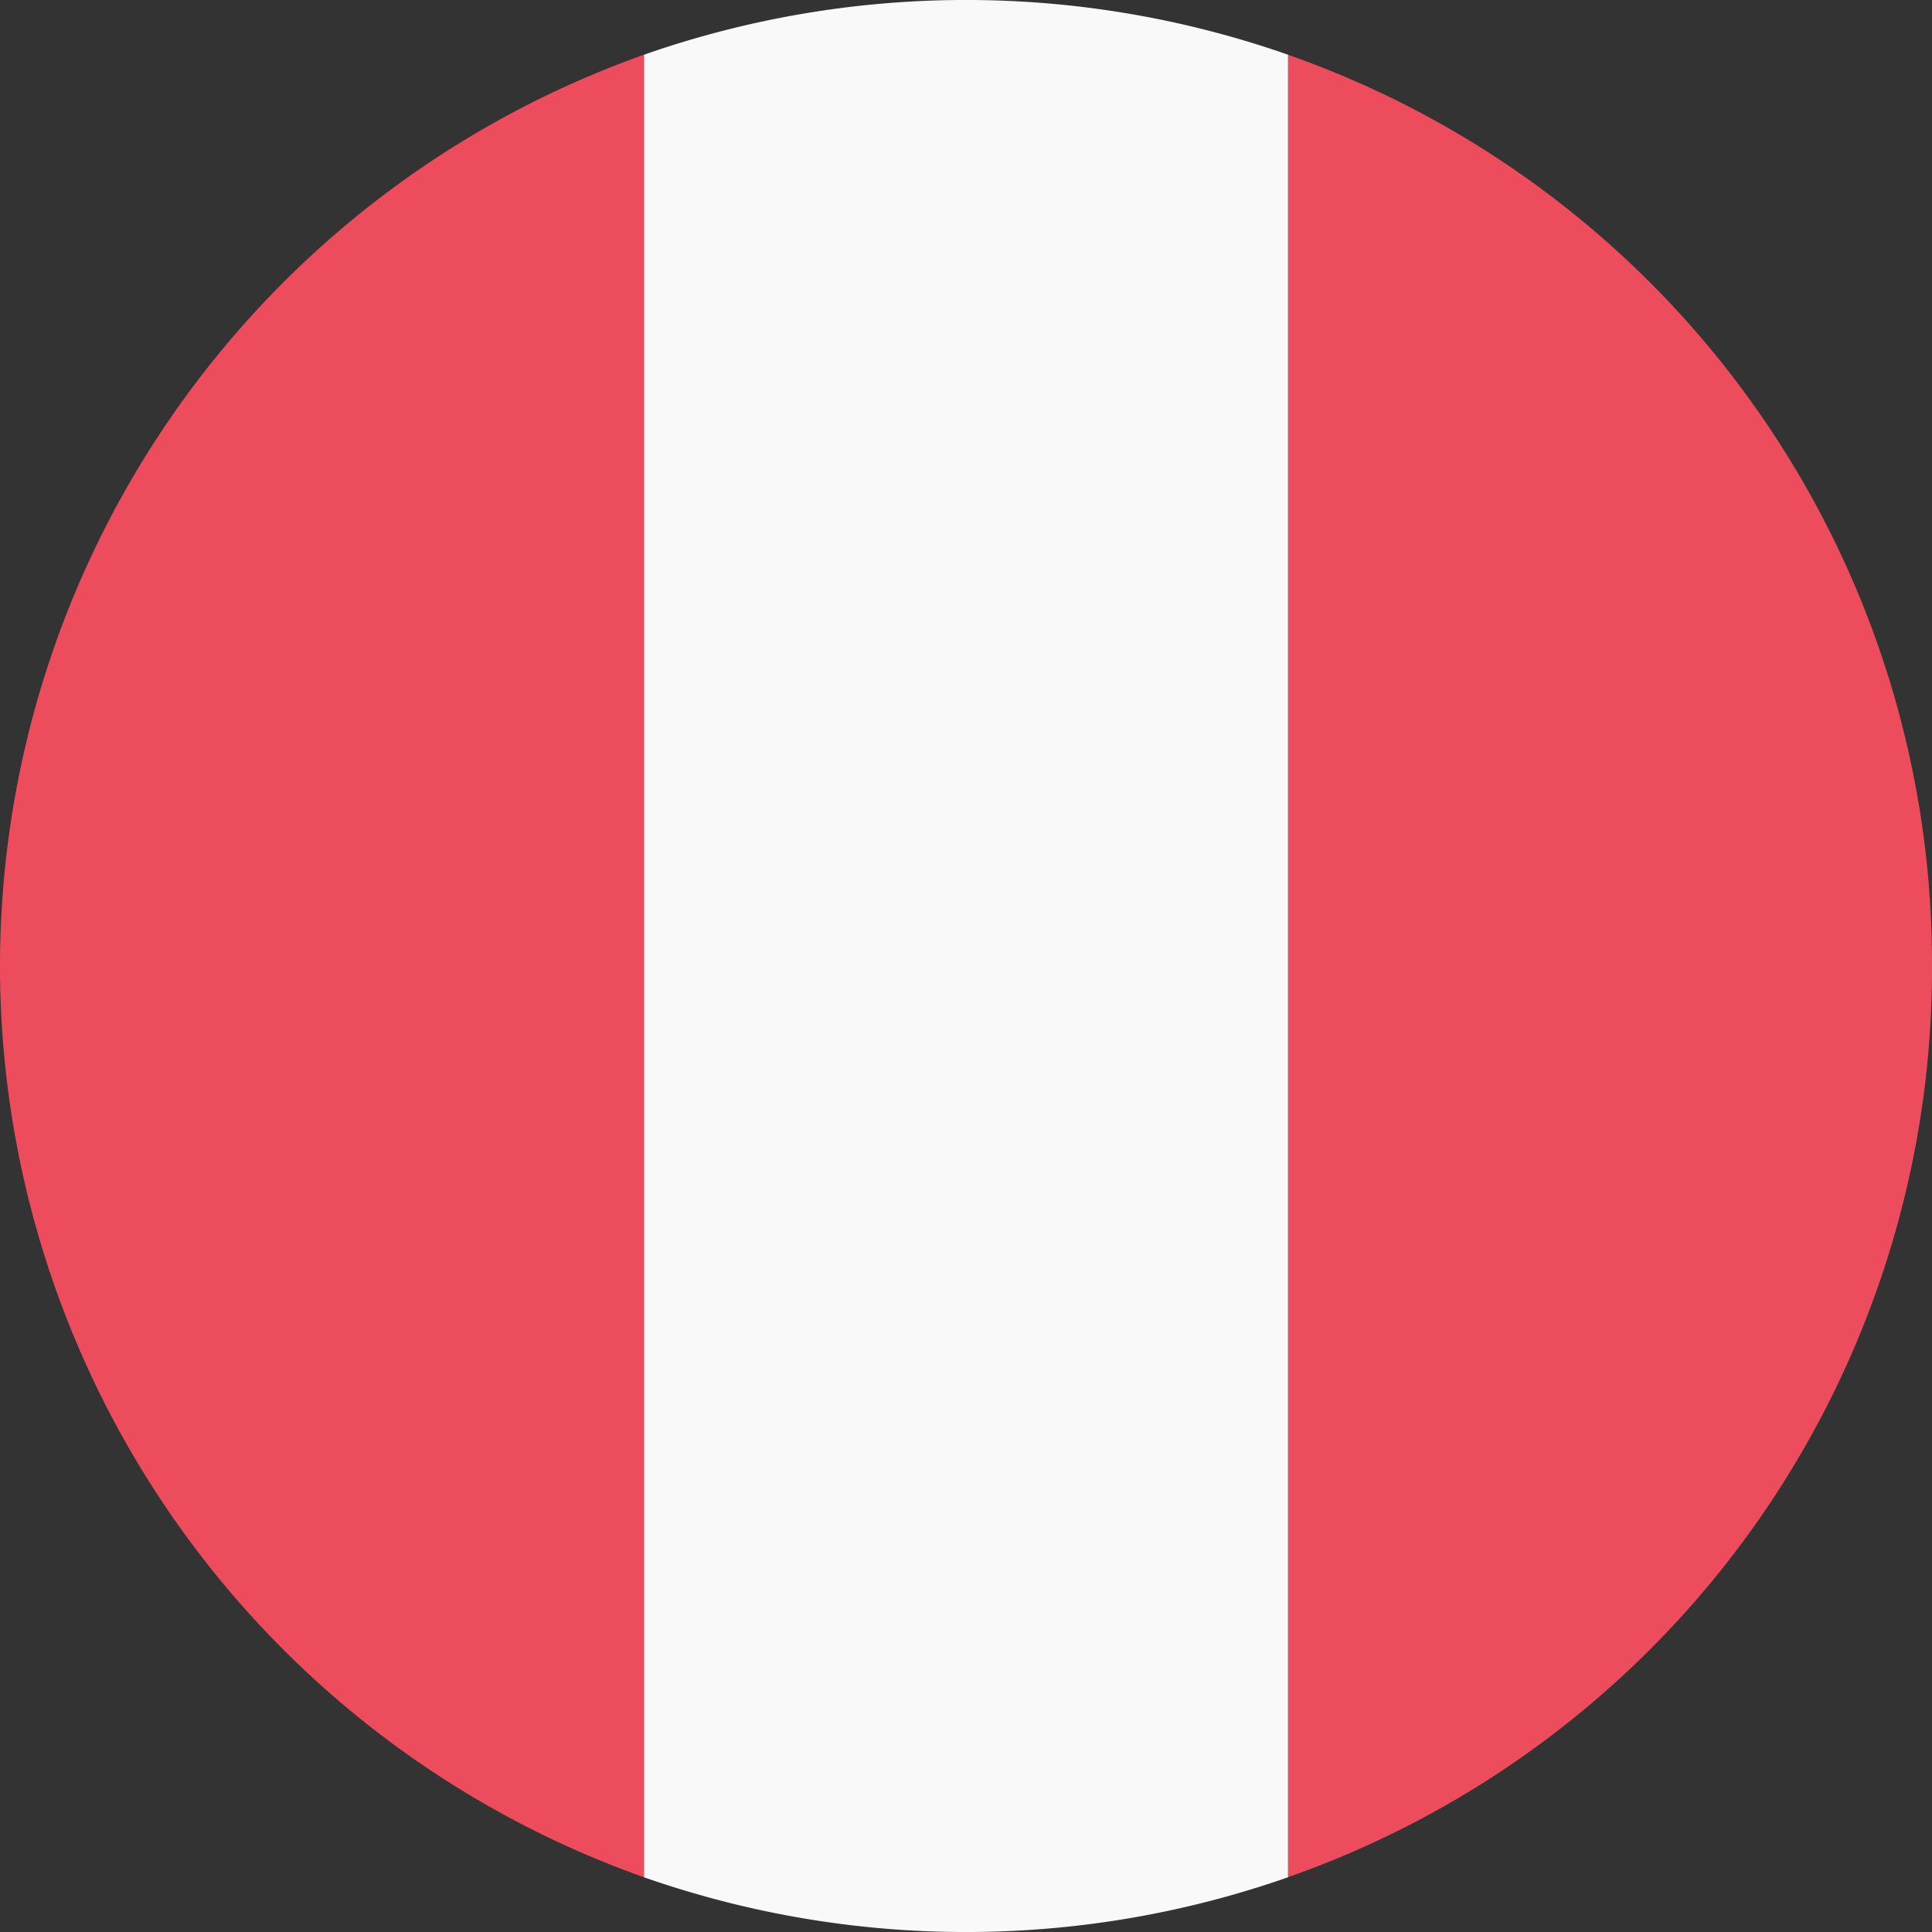
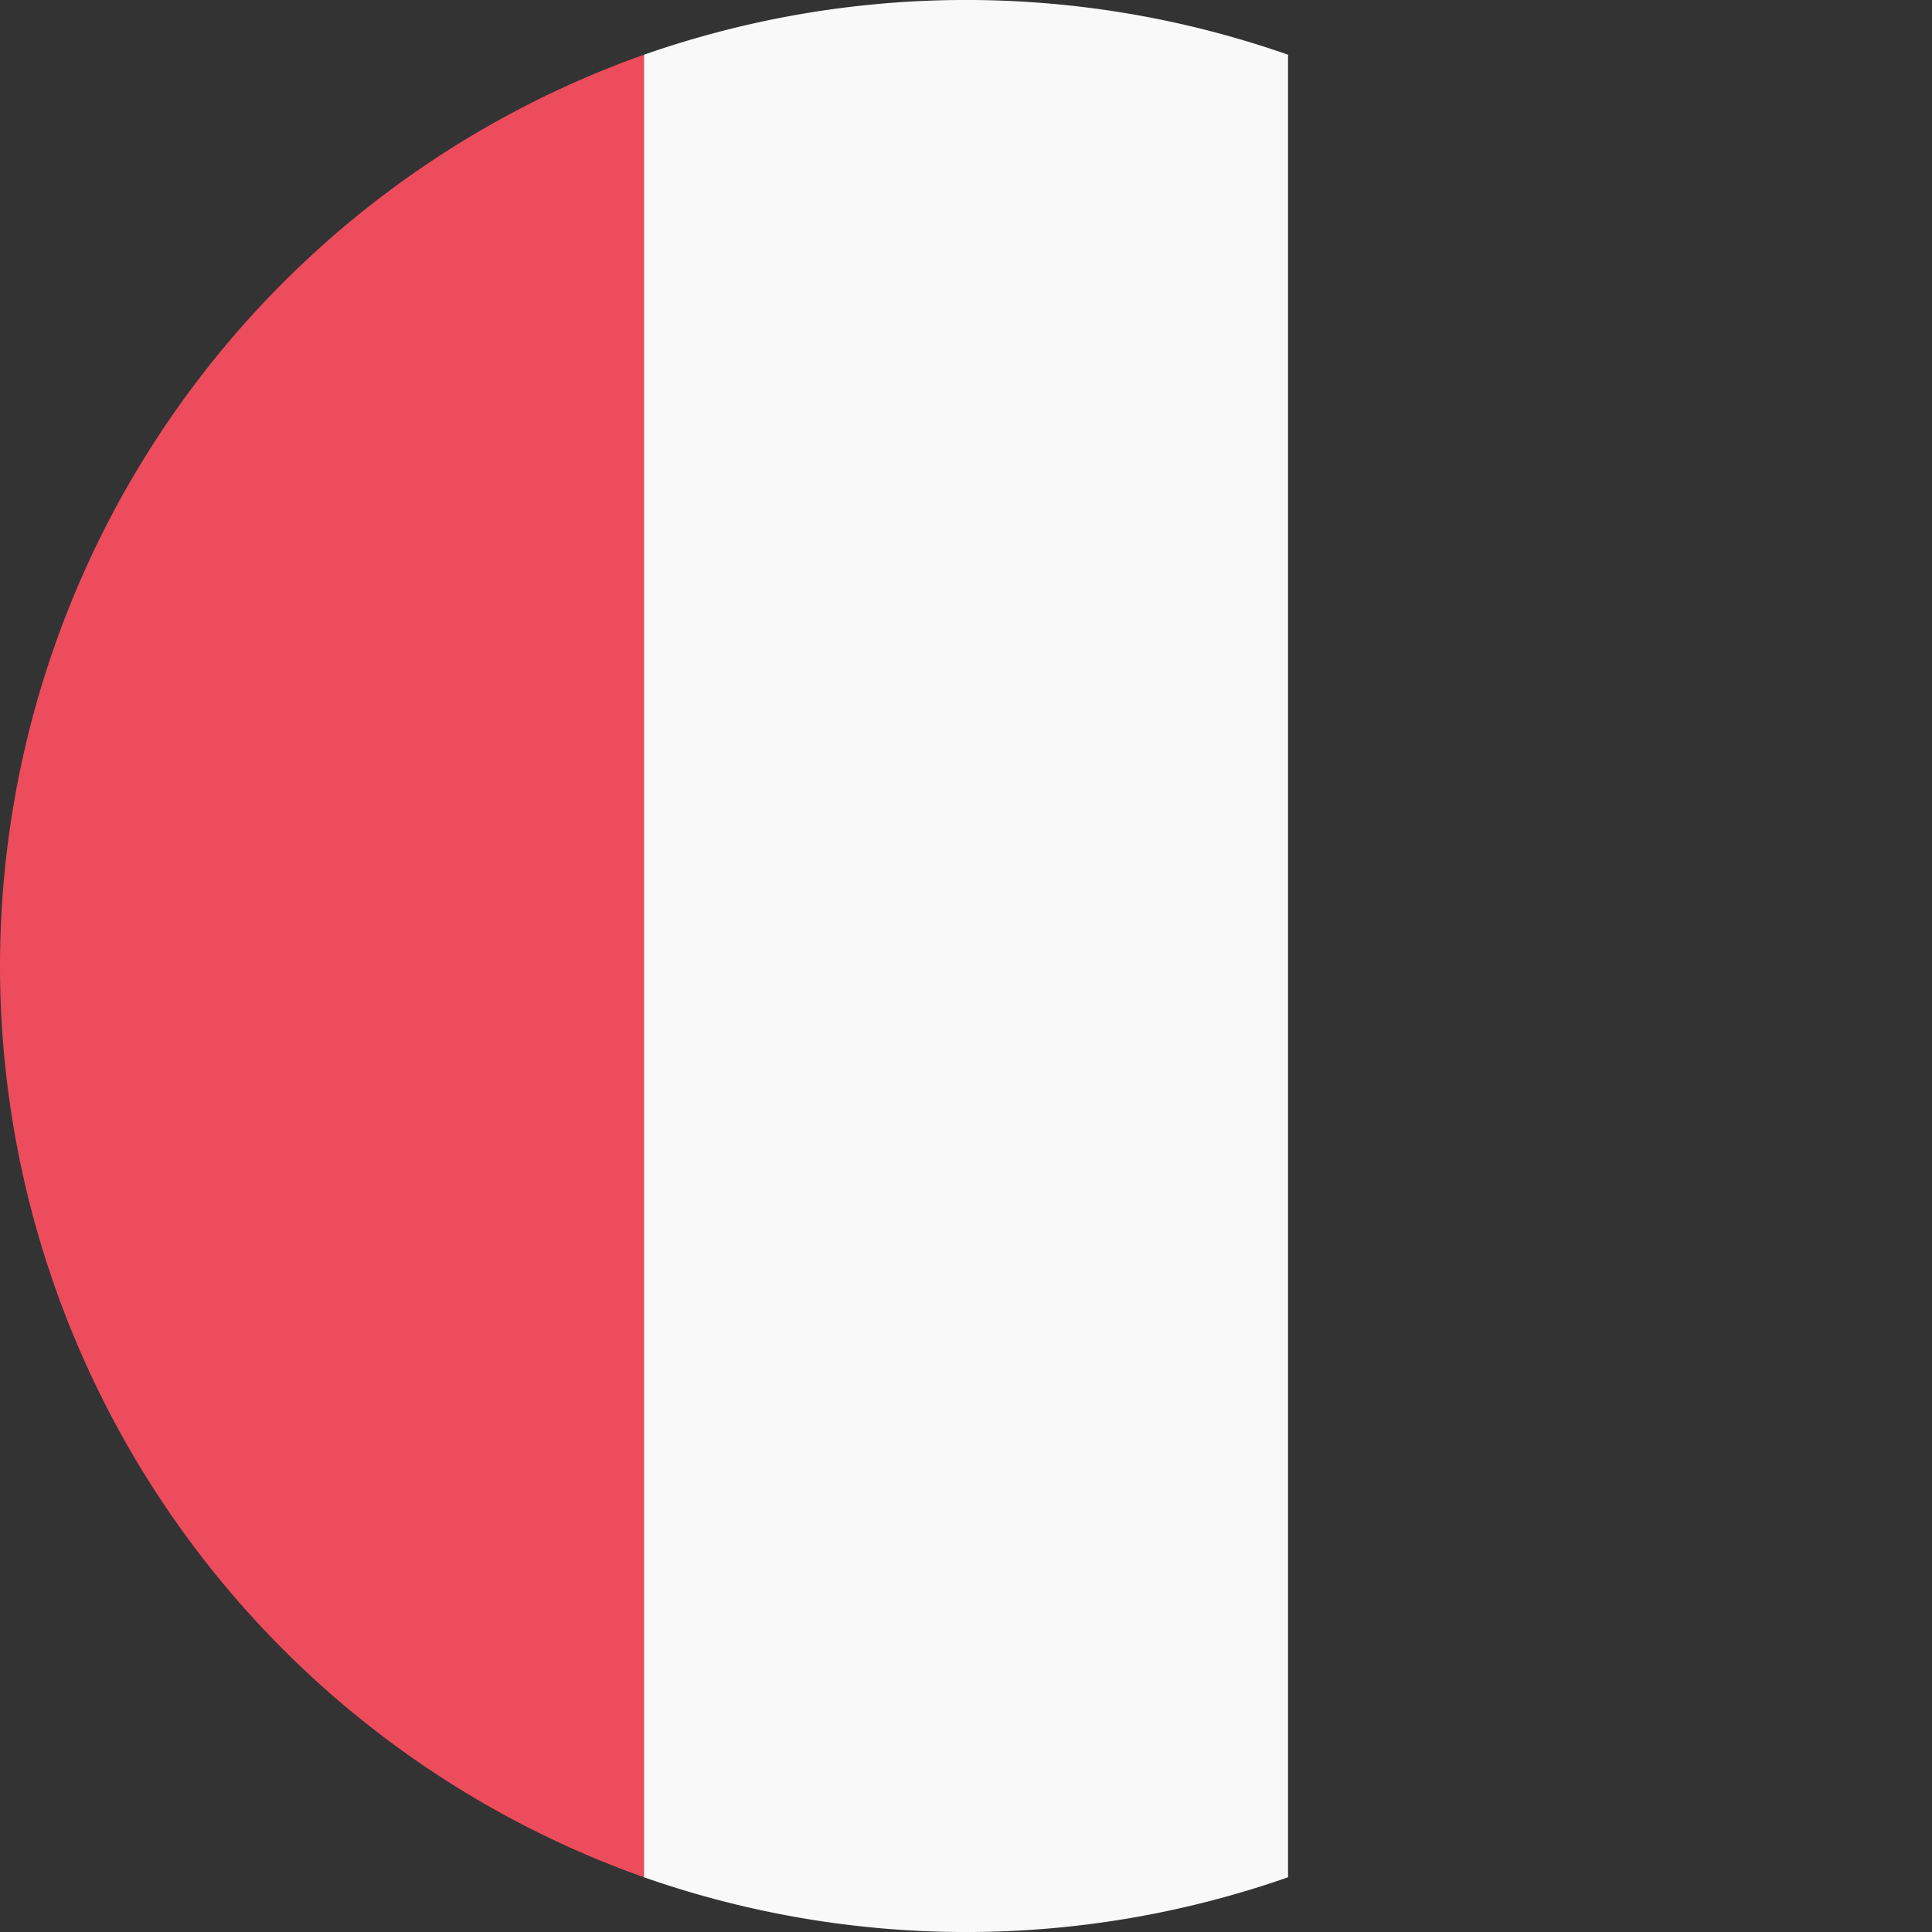
<svg xmlns="http://www.w3.org/2000/svg" width="33.434" height="33.434" viewBox="0 0 33.434 33.434">
  <rect x="0" y="0" width="33.434" height="33.434" fill="#333333" stroke="none" />
  <g id="flag-for-peru-svgrepo-com" transform="translate(-2 -2)">
    <g id="Grupo_23745" data-name="Grupo 23745" transform="translate(2 2.947)">
-       <path id="Trazado_45717" data-name="Trazado 45717" d="M53.145,19.47A16.663,16.663,0,0,0,42,3.7V35.239A16.663,16.663,0,0,0,53.145,19.47" transform="translate(-19.711 -3.7)" fill="#ed4c5c" />
      <path id="Trazado_45718" data-name="Trazado 45718" d="M2,19.47a16.738,16.738,0,0,0,11.145,15.77V3.7A16.738,16.738,0,0,0,2,19.47Z" transform="translate(-2 -3.7)" fill="#ed4c5c" />
    </g>
    <path id="Trazado_45719" data-name="Trazado 45719" d="M33.145,2.947A16.863,16.863,0,0,0,22,2.947V34.487a16.863,16.863,0,0,0,11.145,0Z" transform="translate(-8.855)" fill="#f9f9f9" />
  </g>
</svg>